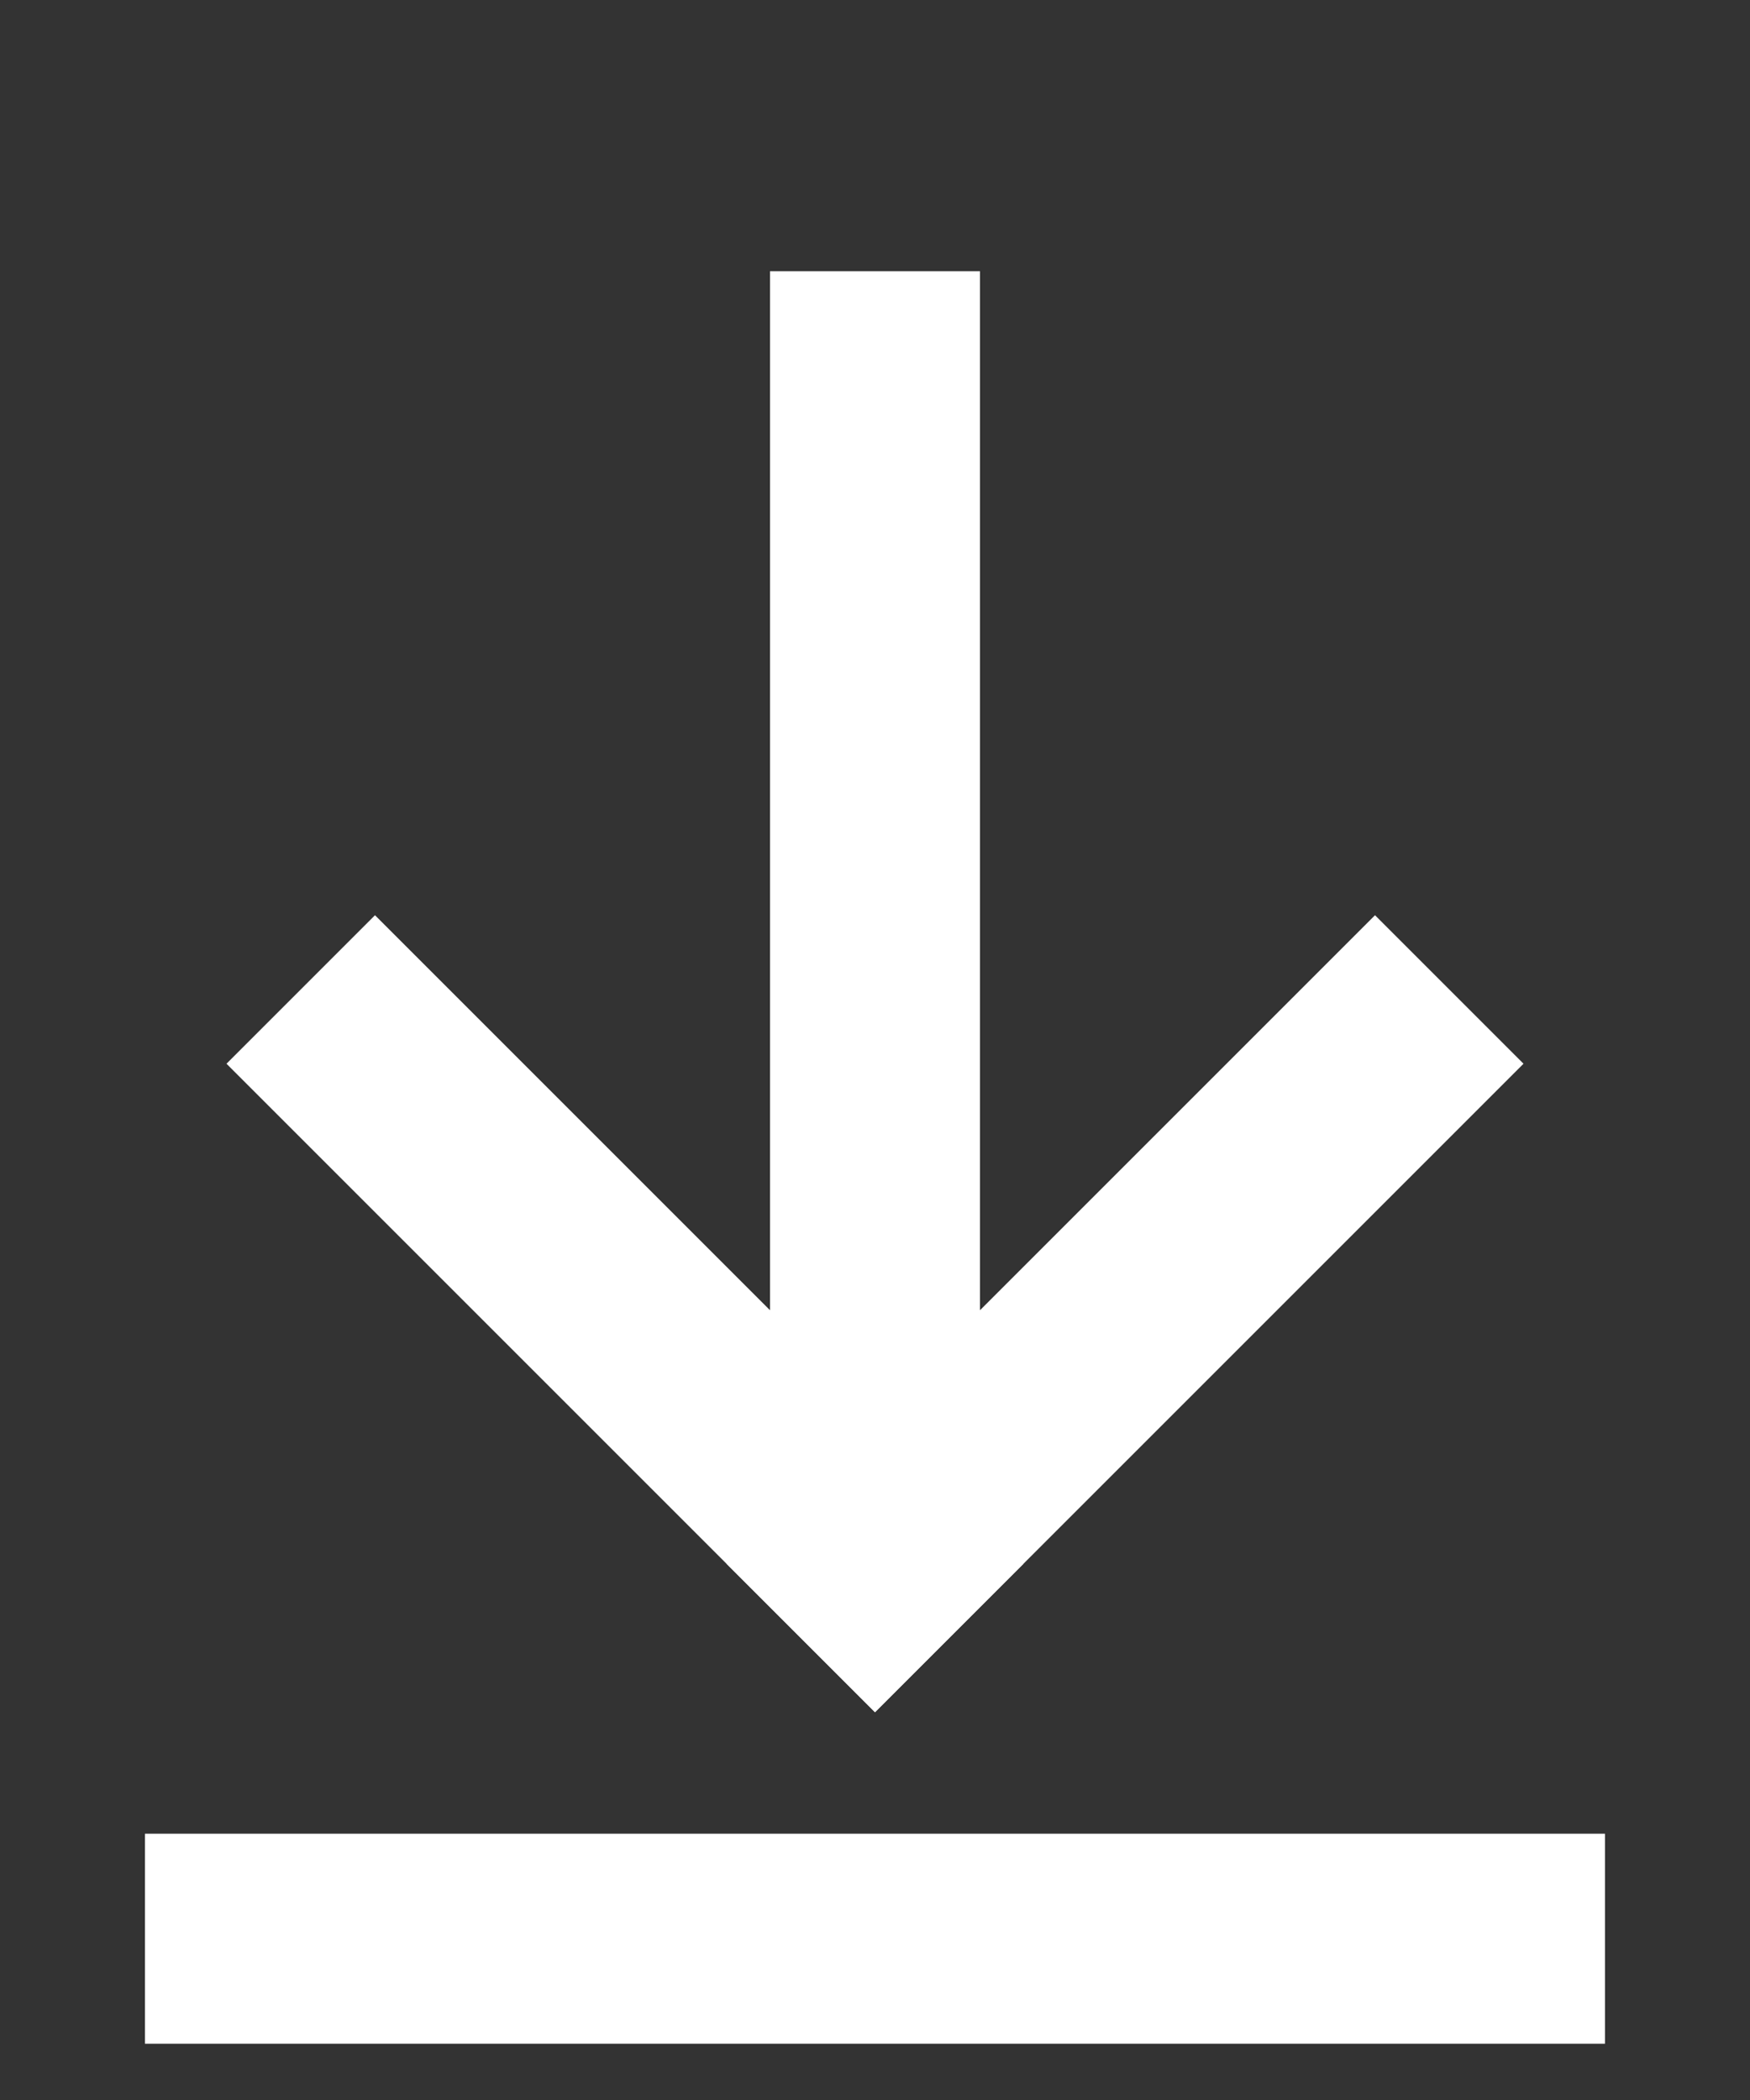
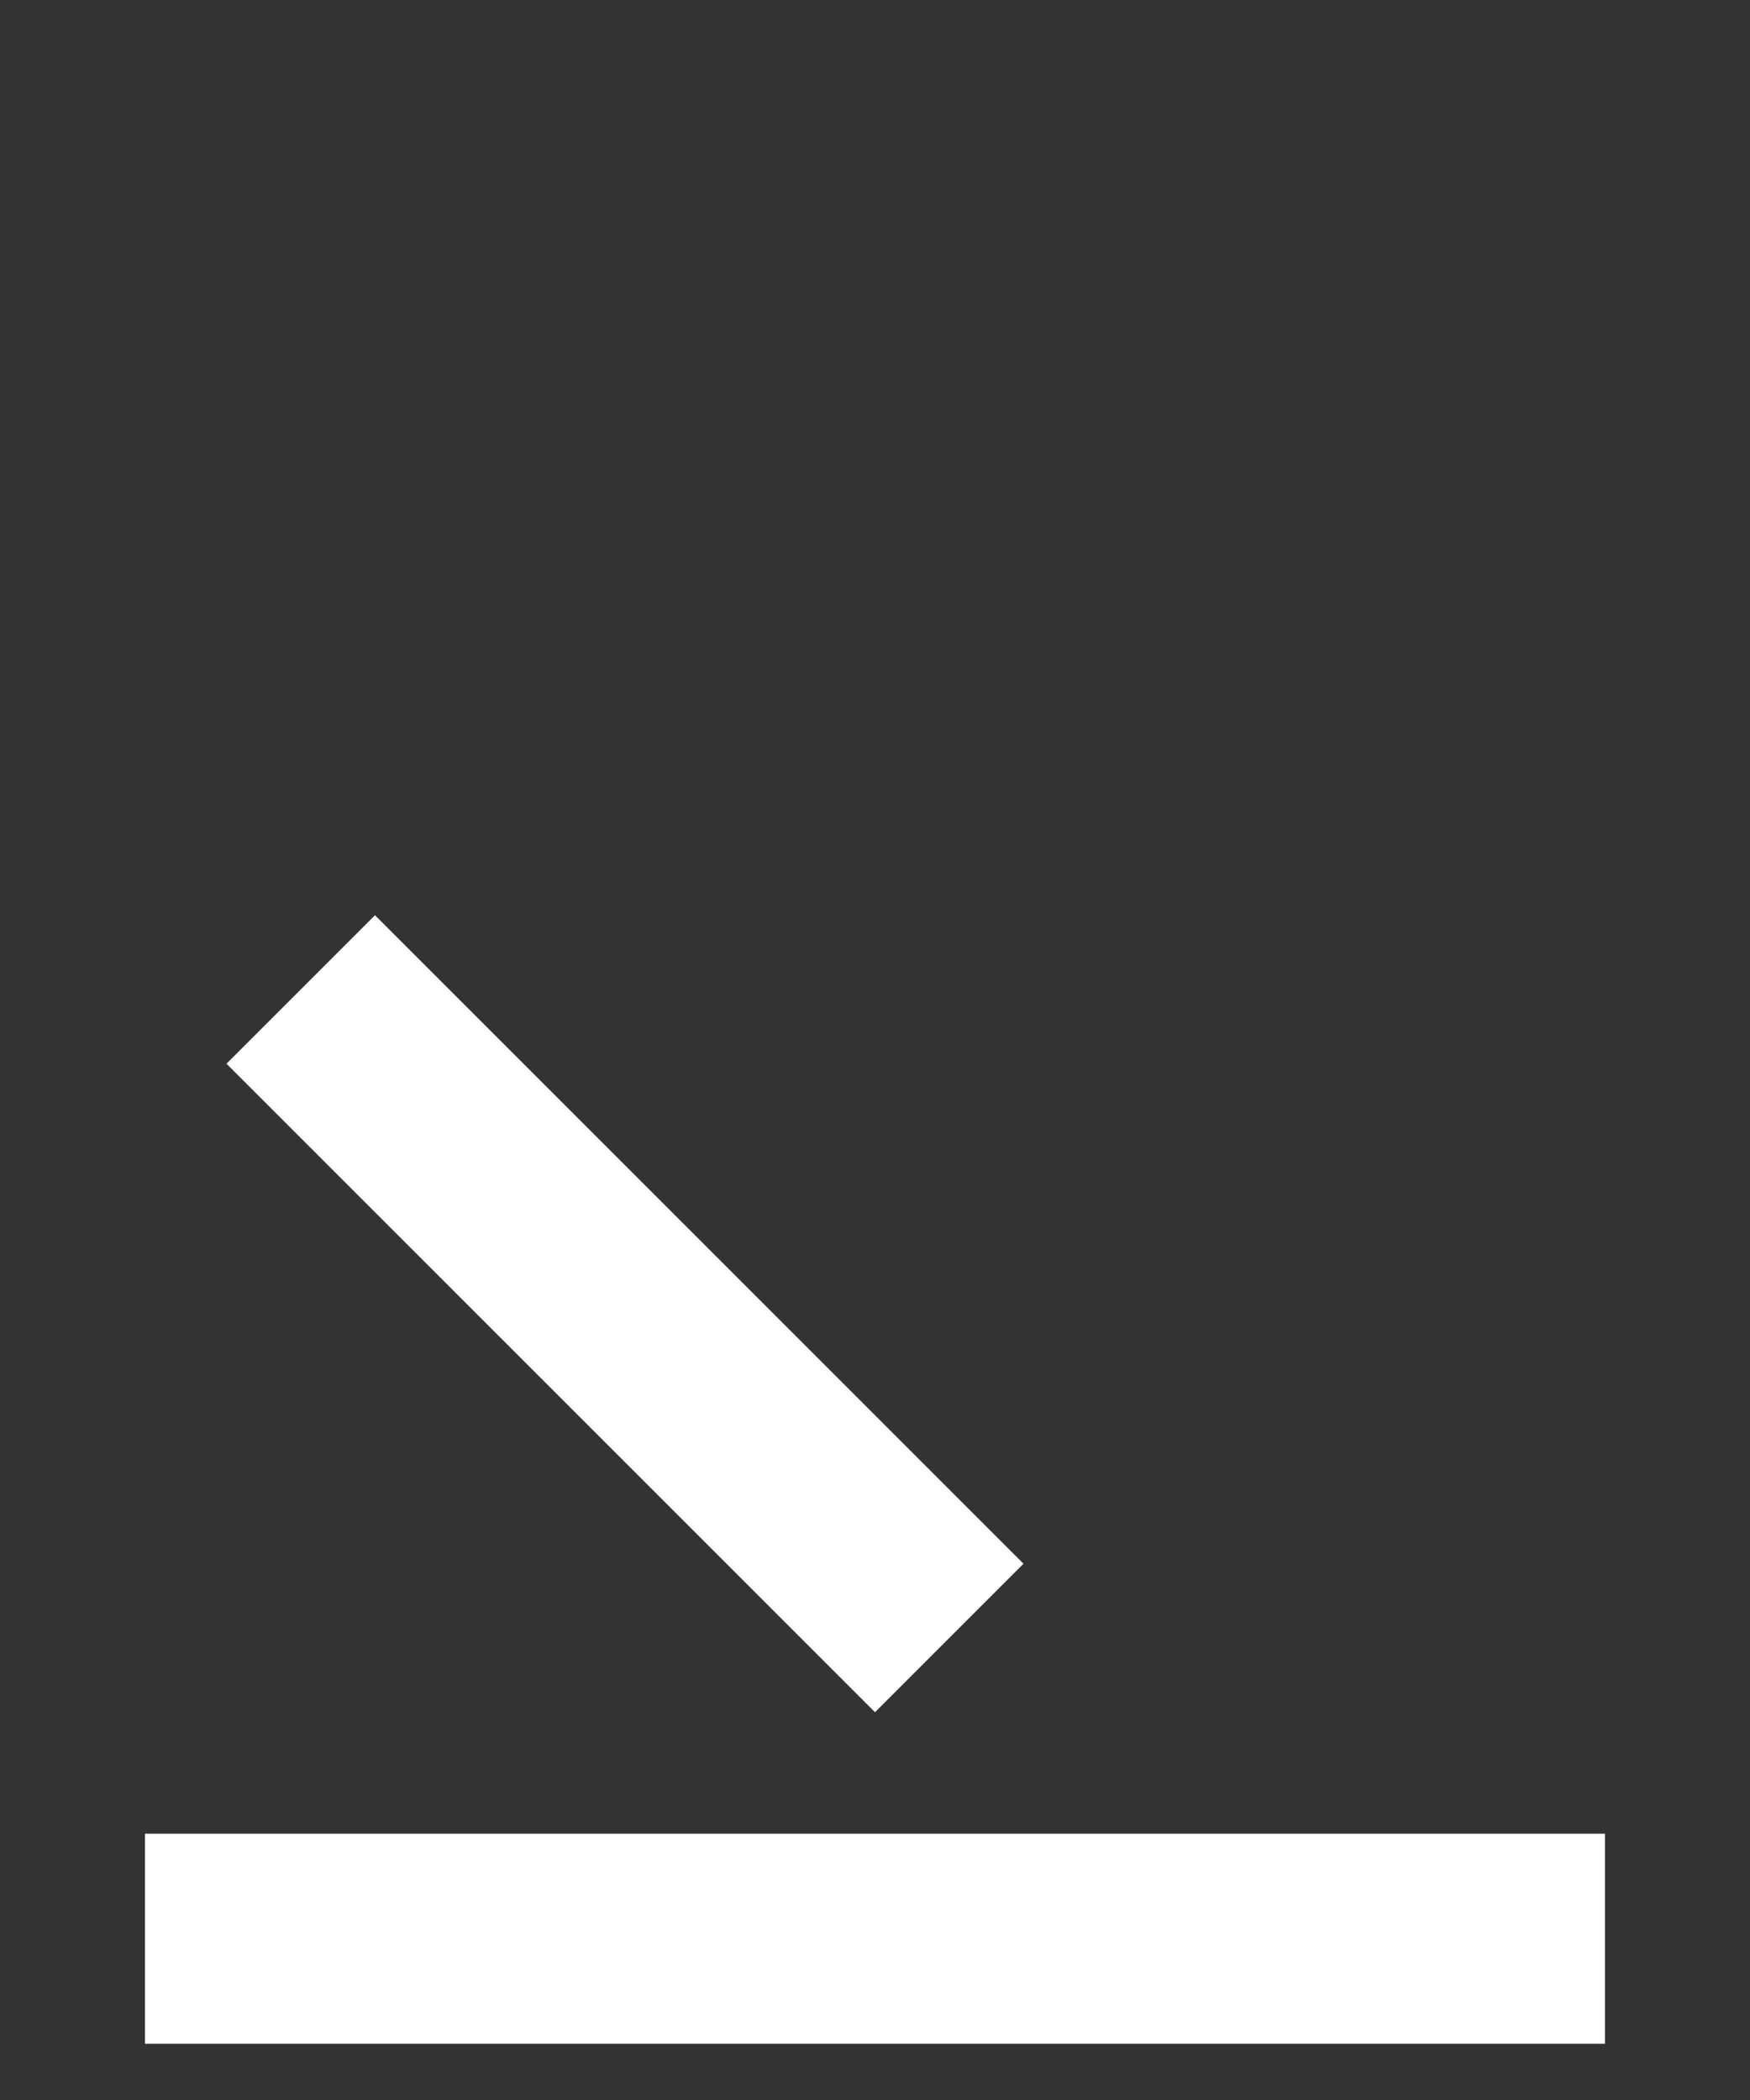
<svg xmlns="http://www.w3.org/2000/svg" width="25" height="30" viewBox="0 0 25 30" fill="none">
  <rect x="0" y="0" width="25" height="30" fill="#333333" stroke="none" />
  <path d="M3.571 27.696L21.428 27.696" stroke="white" stroke-width="3" stroke-linecap="square" />
-   <path d="M12.5 5.375L12.5 19.661" stroke="white" stroke-width="3" stroke-linecap="square" />
-   <path d="M19.643 15.196L12.5 22.339" stroke="white" stroke-width="3" stroke-linecap="square" />
  <path d="M12.5 22.339L5.357 15.196" stroke="white" stroke-width="3" stroke-linecap="square" />
</svg>